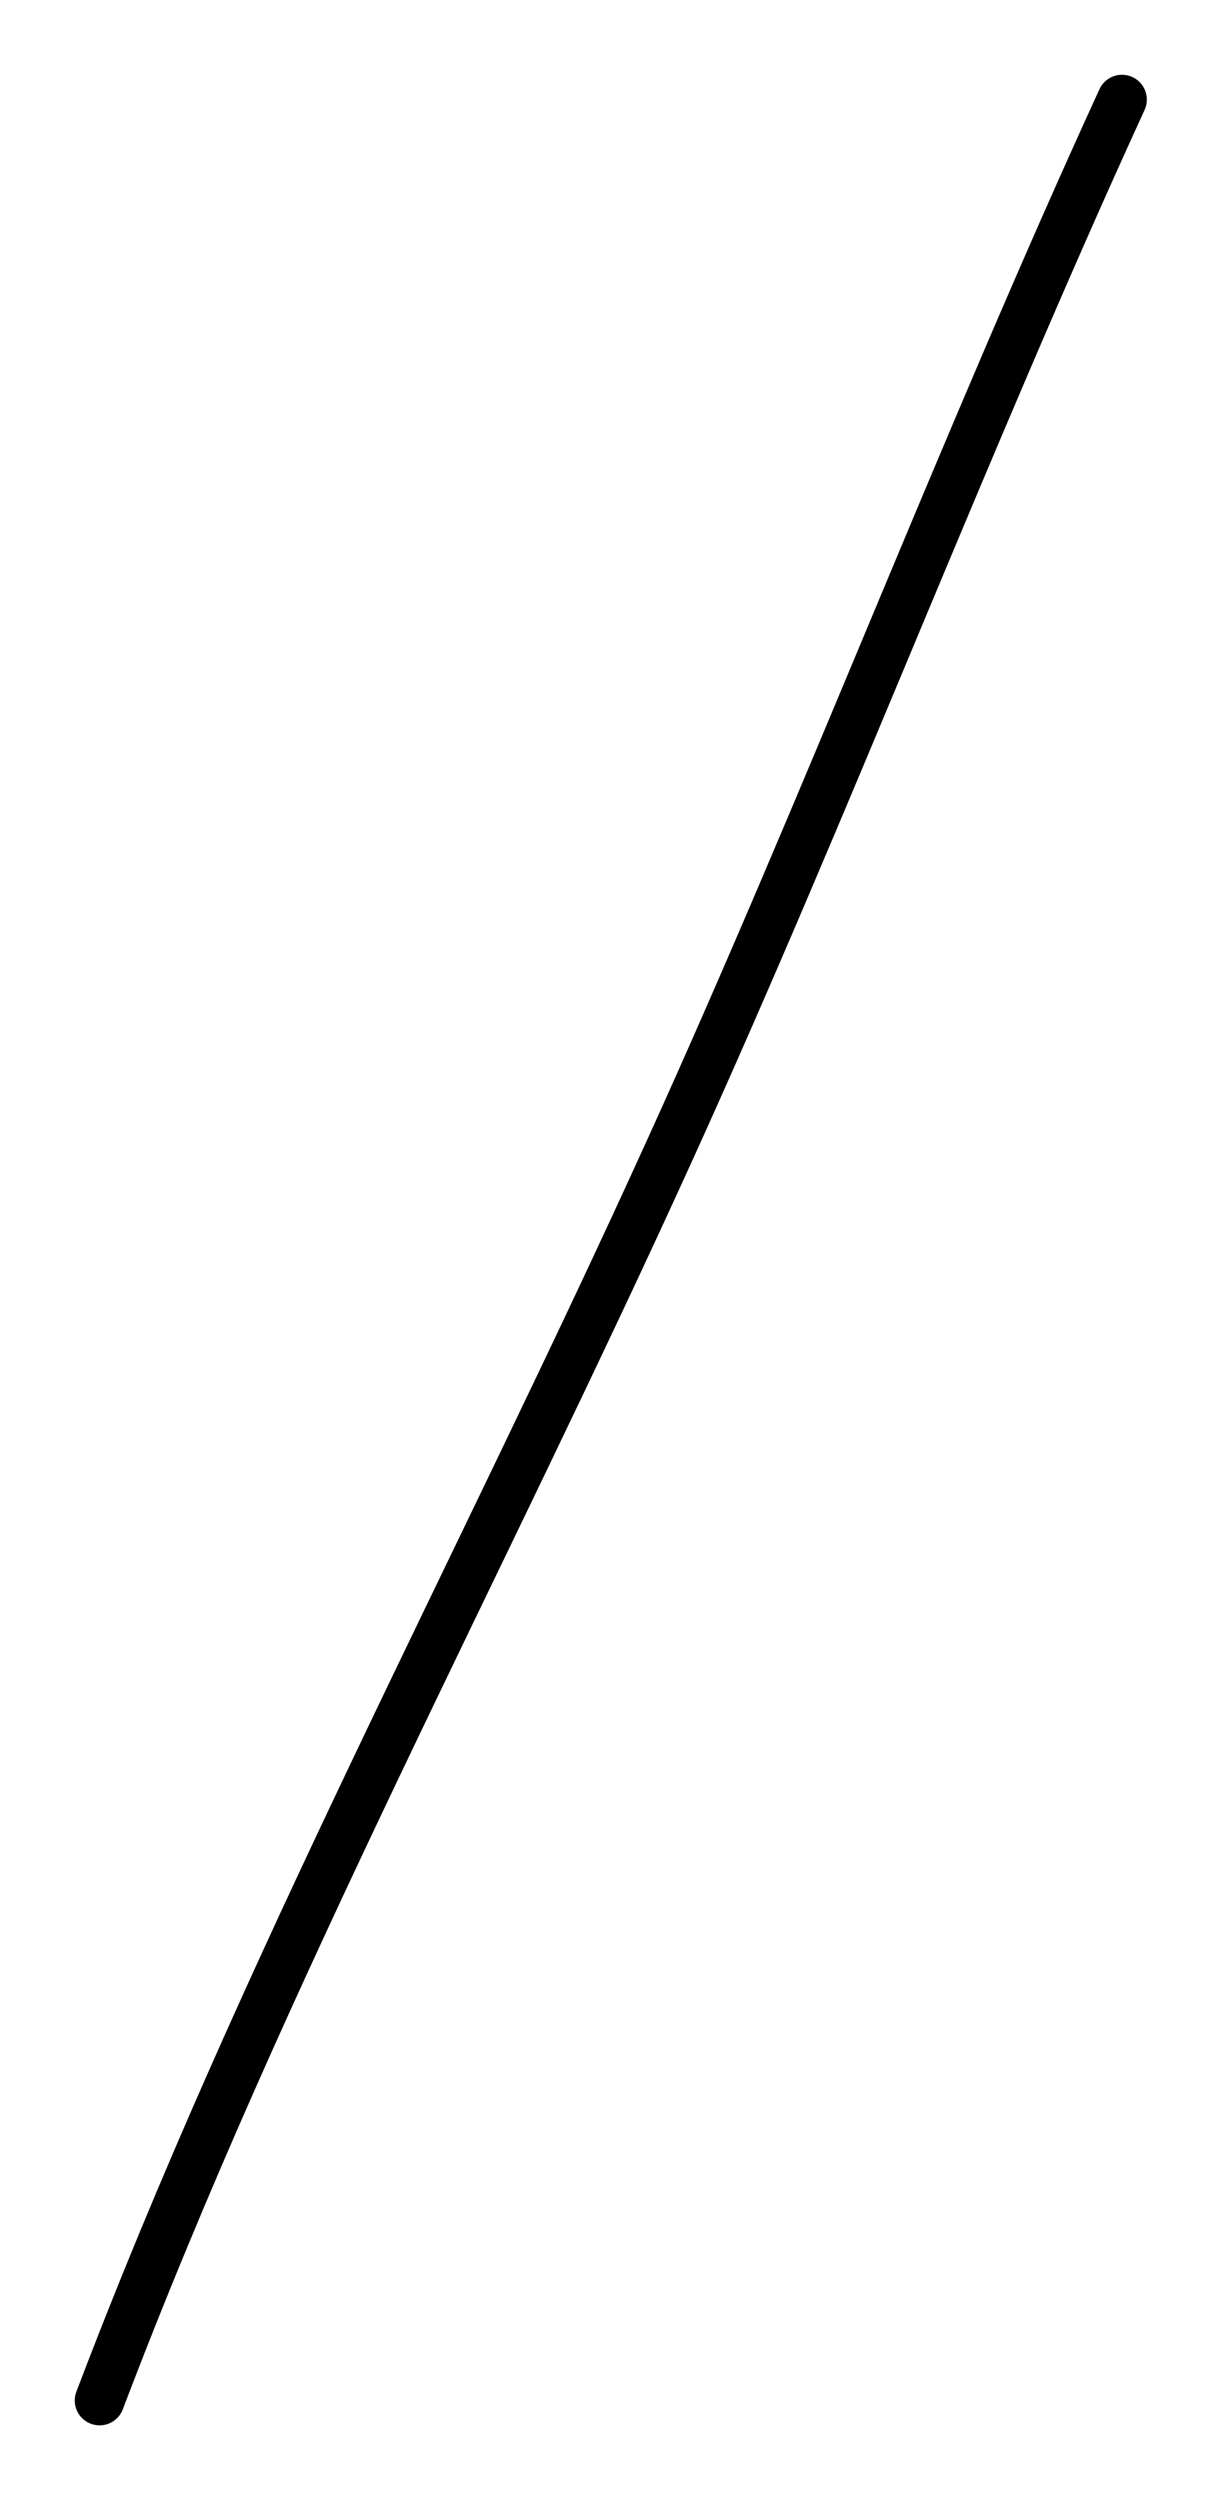
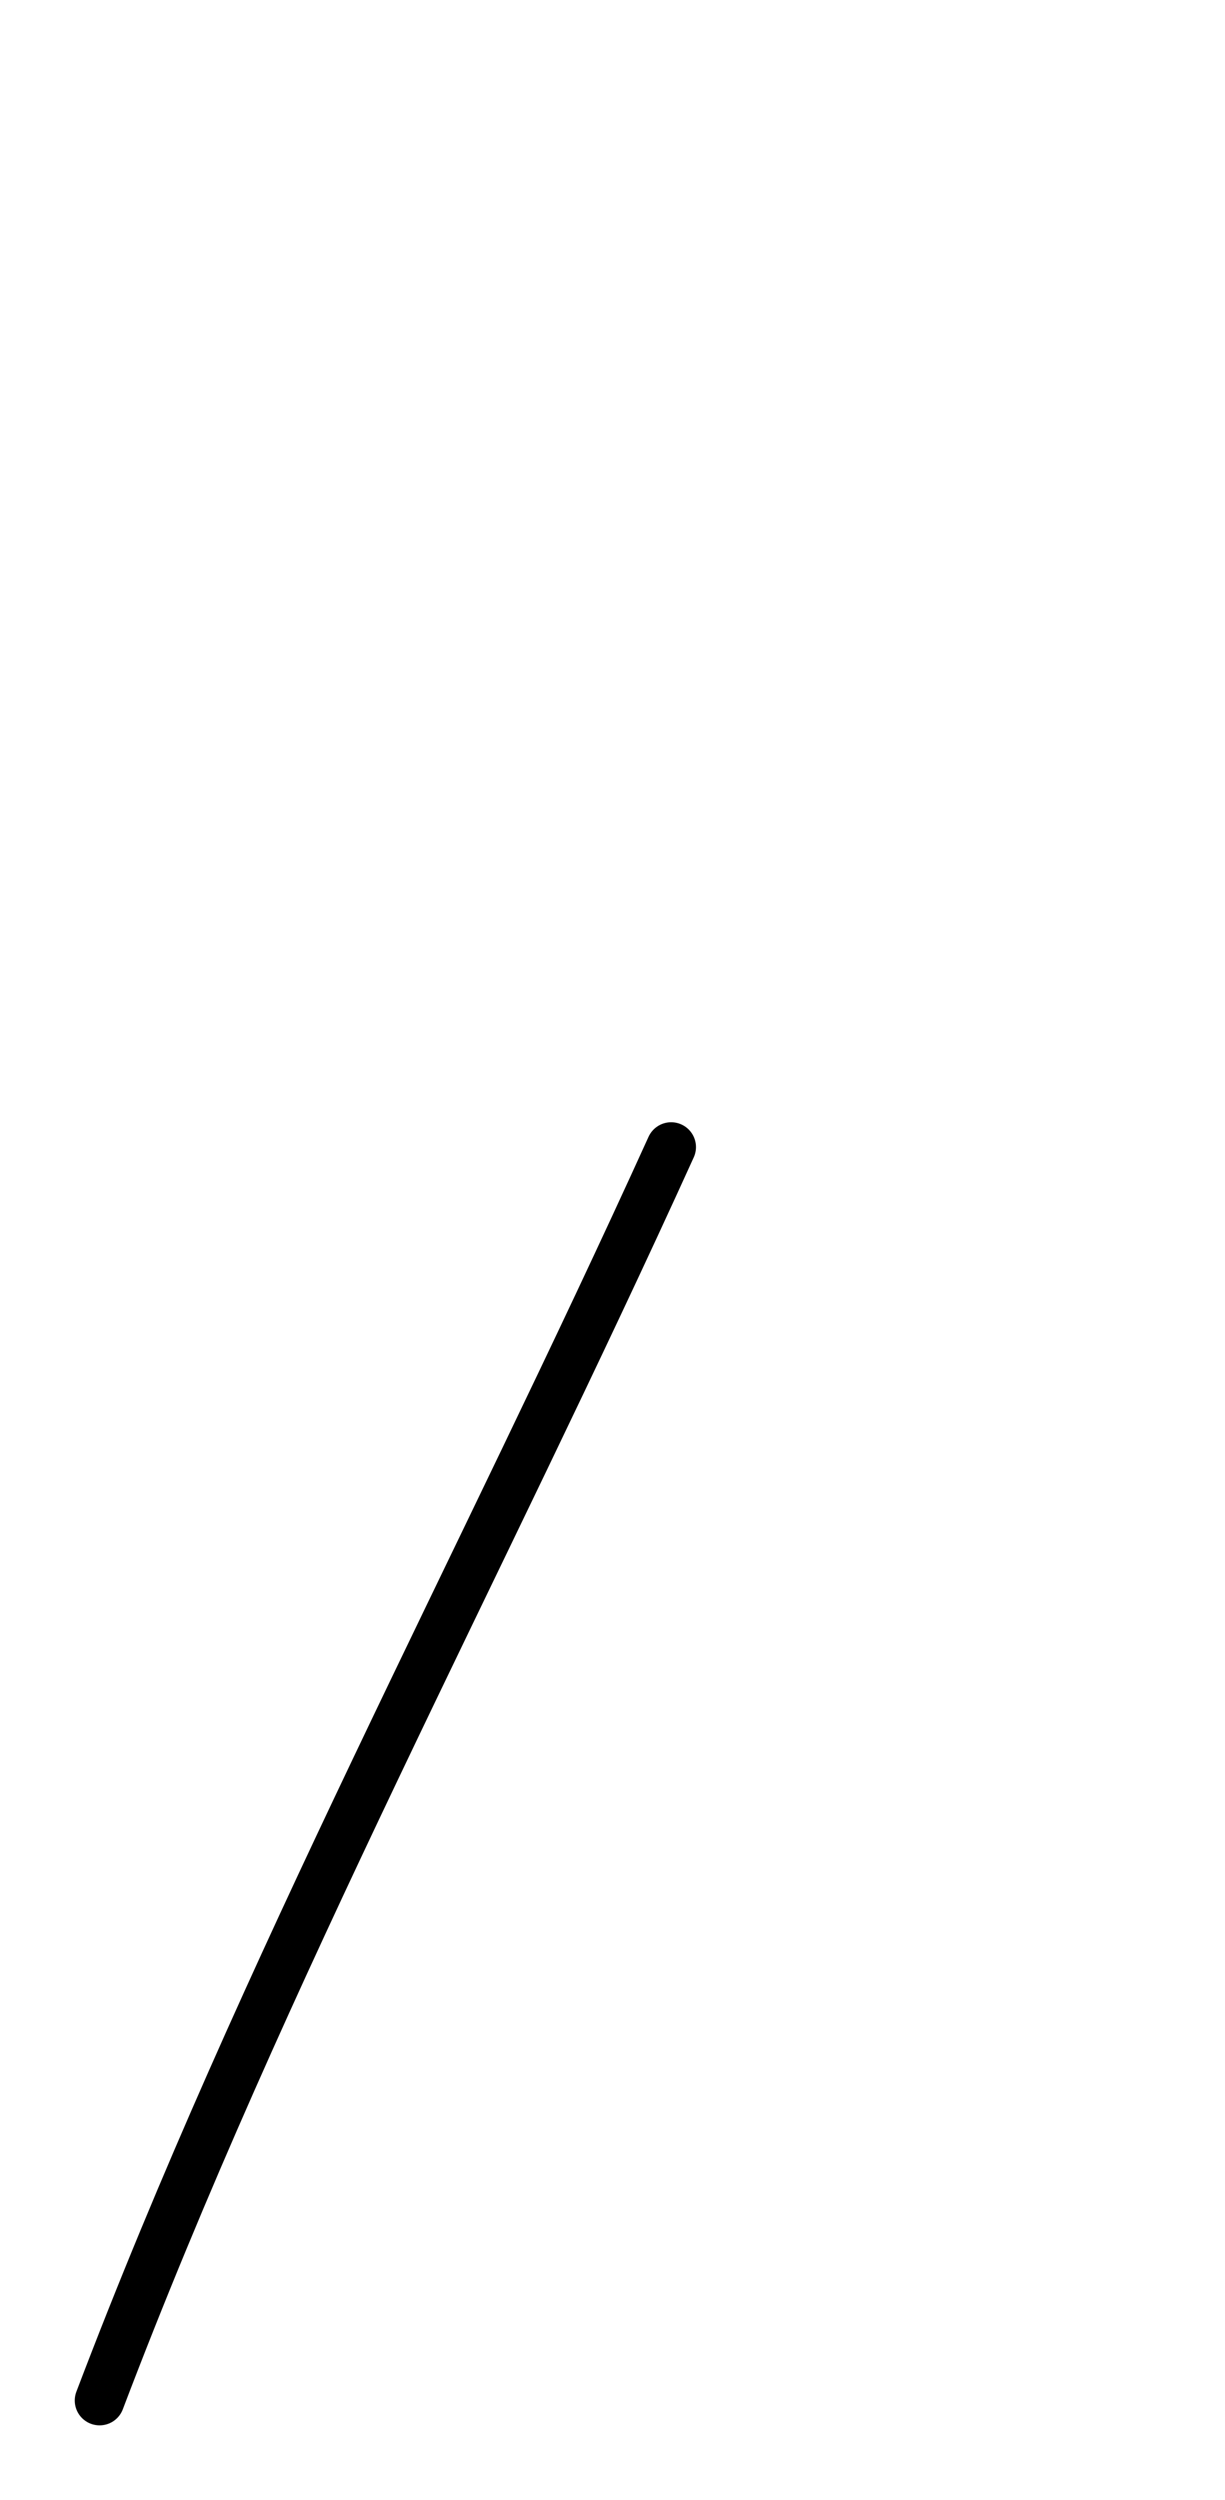
<svg xmlns="http://www.w3.org/2000/svg" width="74" height="151" viewBox="0 0 74 151" fill="none">
-   <path d="M6.016 144.981C15.94 118.854 29.022 94.65 40.543 69.279C50.044 48.358 58.214 26.883 67.778 6.016" stroke="black" stroke-width="3" stroke-linecap="round" />
+   <path d="M6.016 144.981C15.94 118.854 29.022 94.65 40.543 69.279" stroke="black" stroke-width="3" stroke-linecap="round" />
</svg>